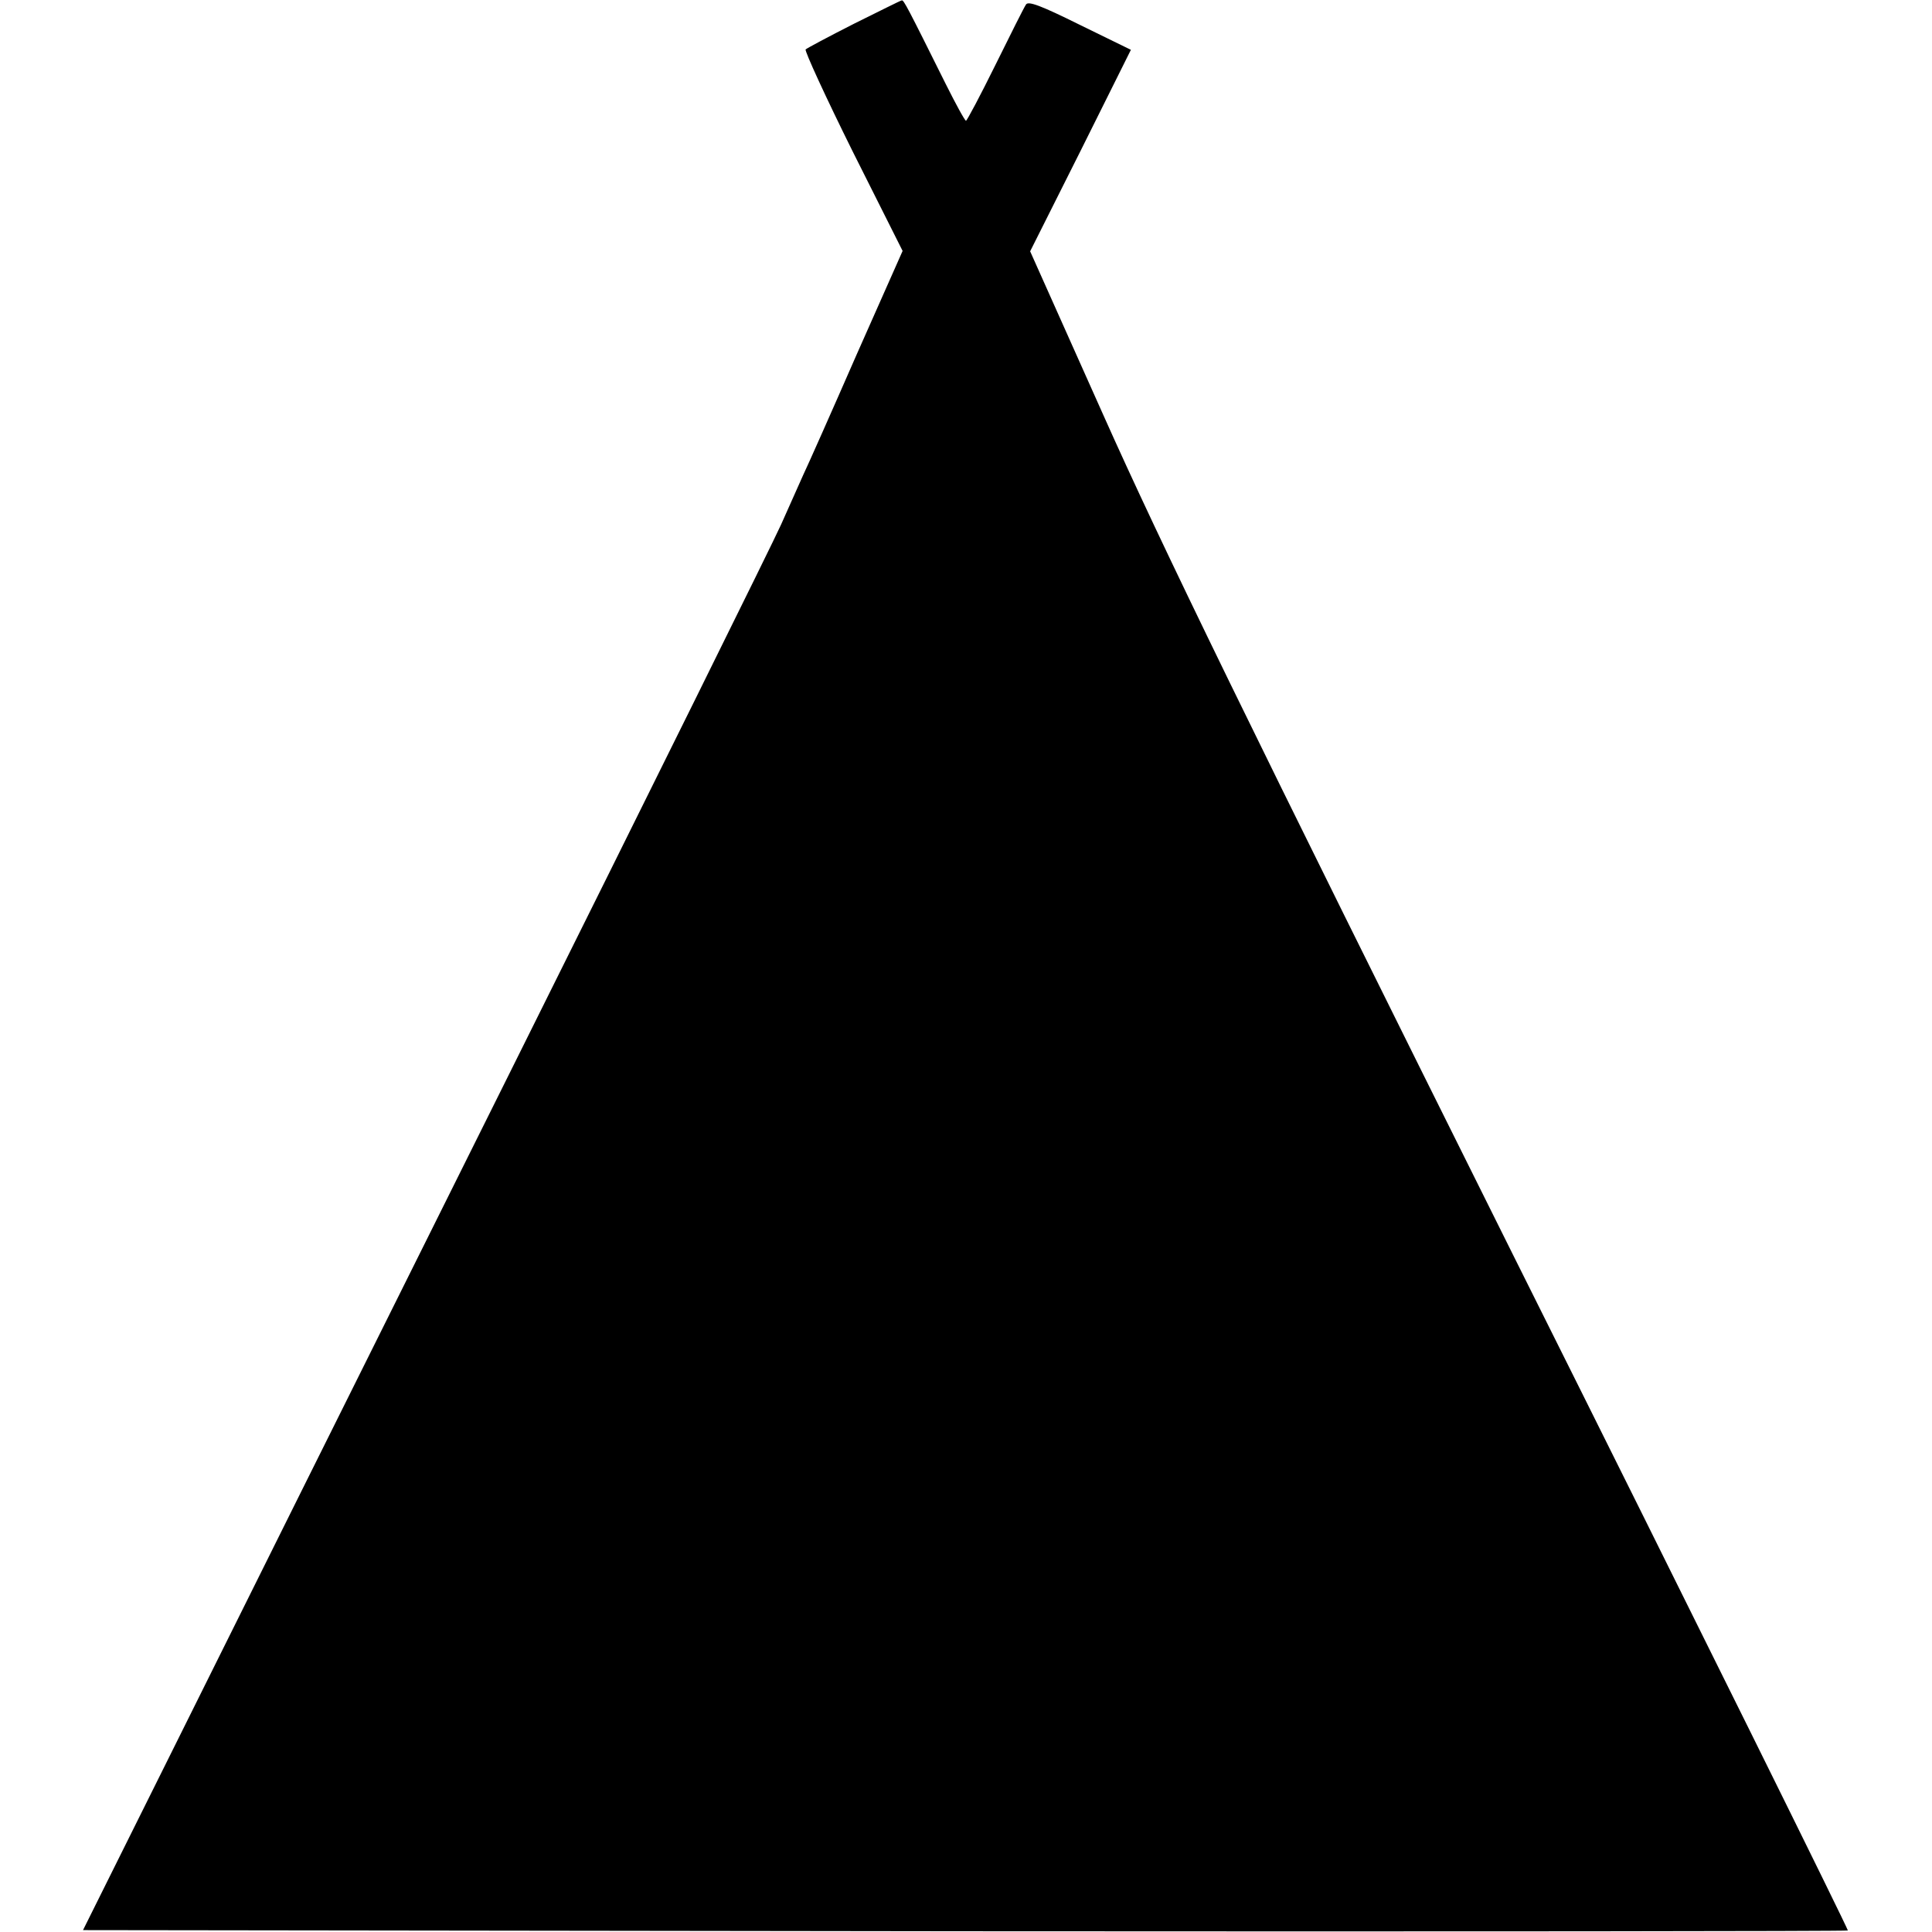
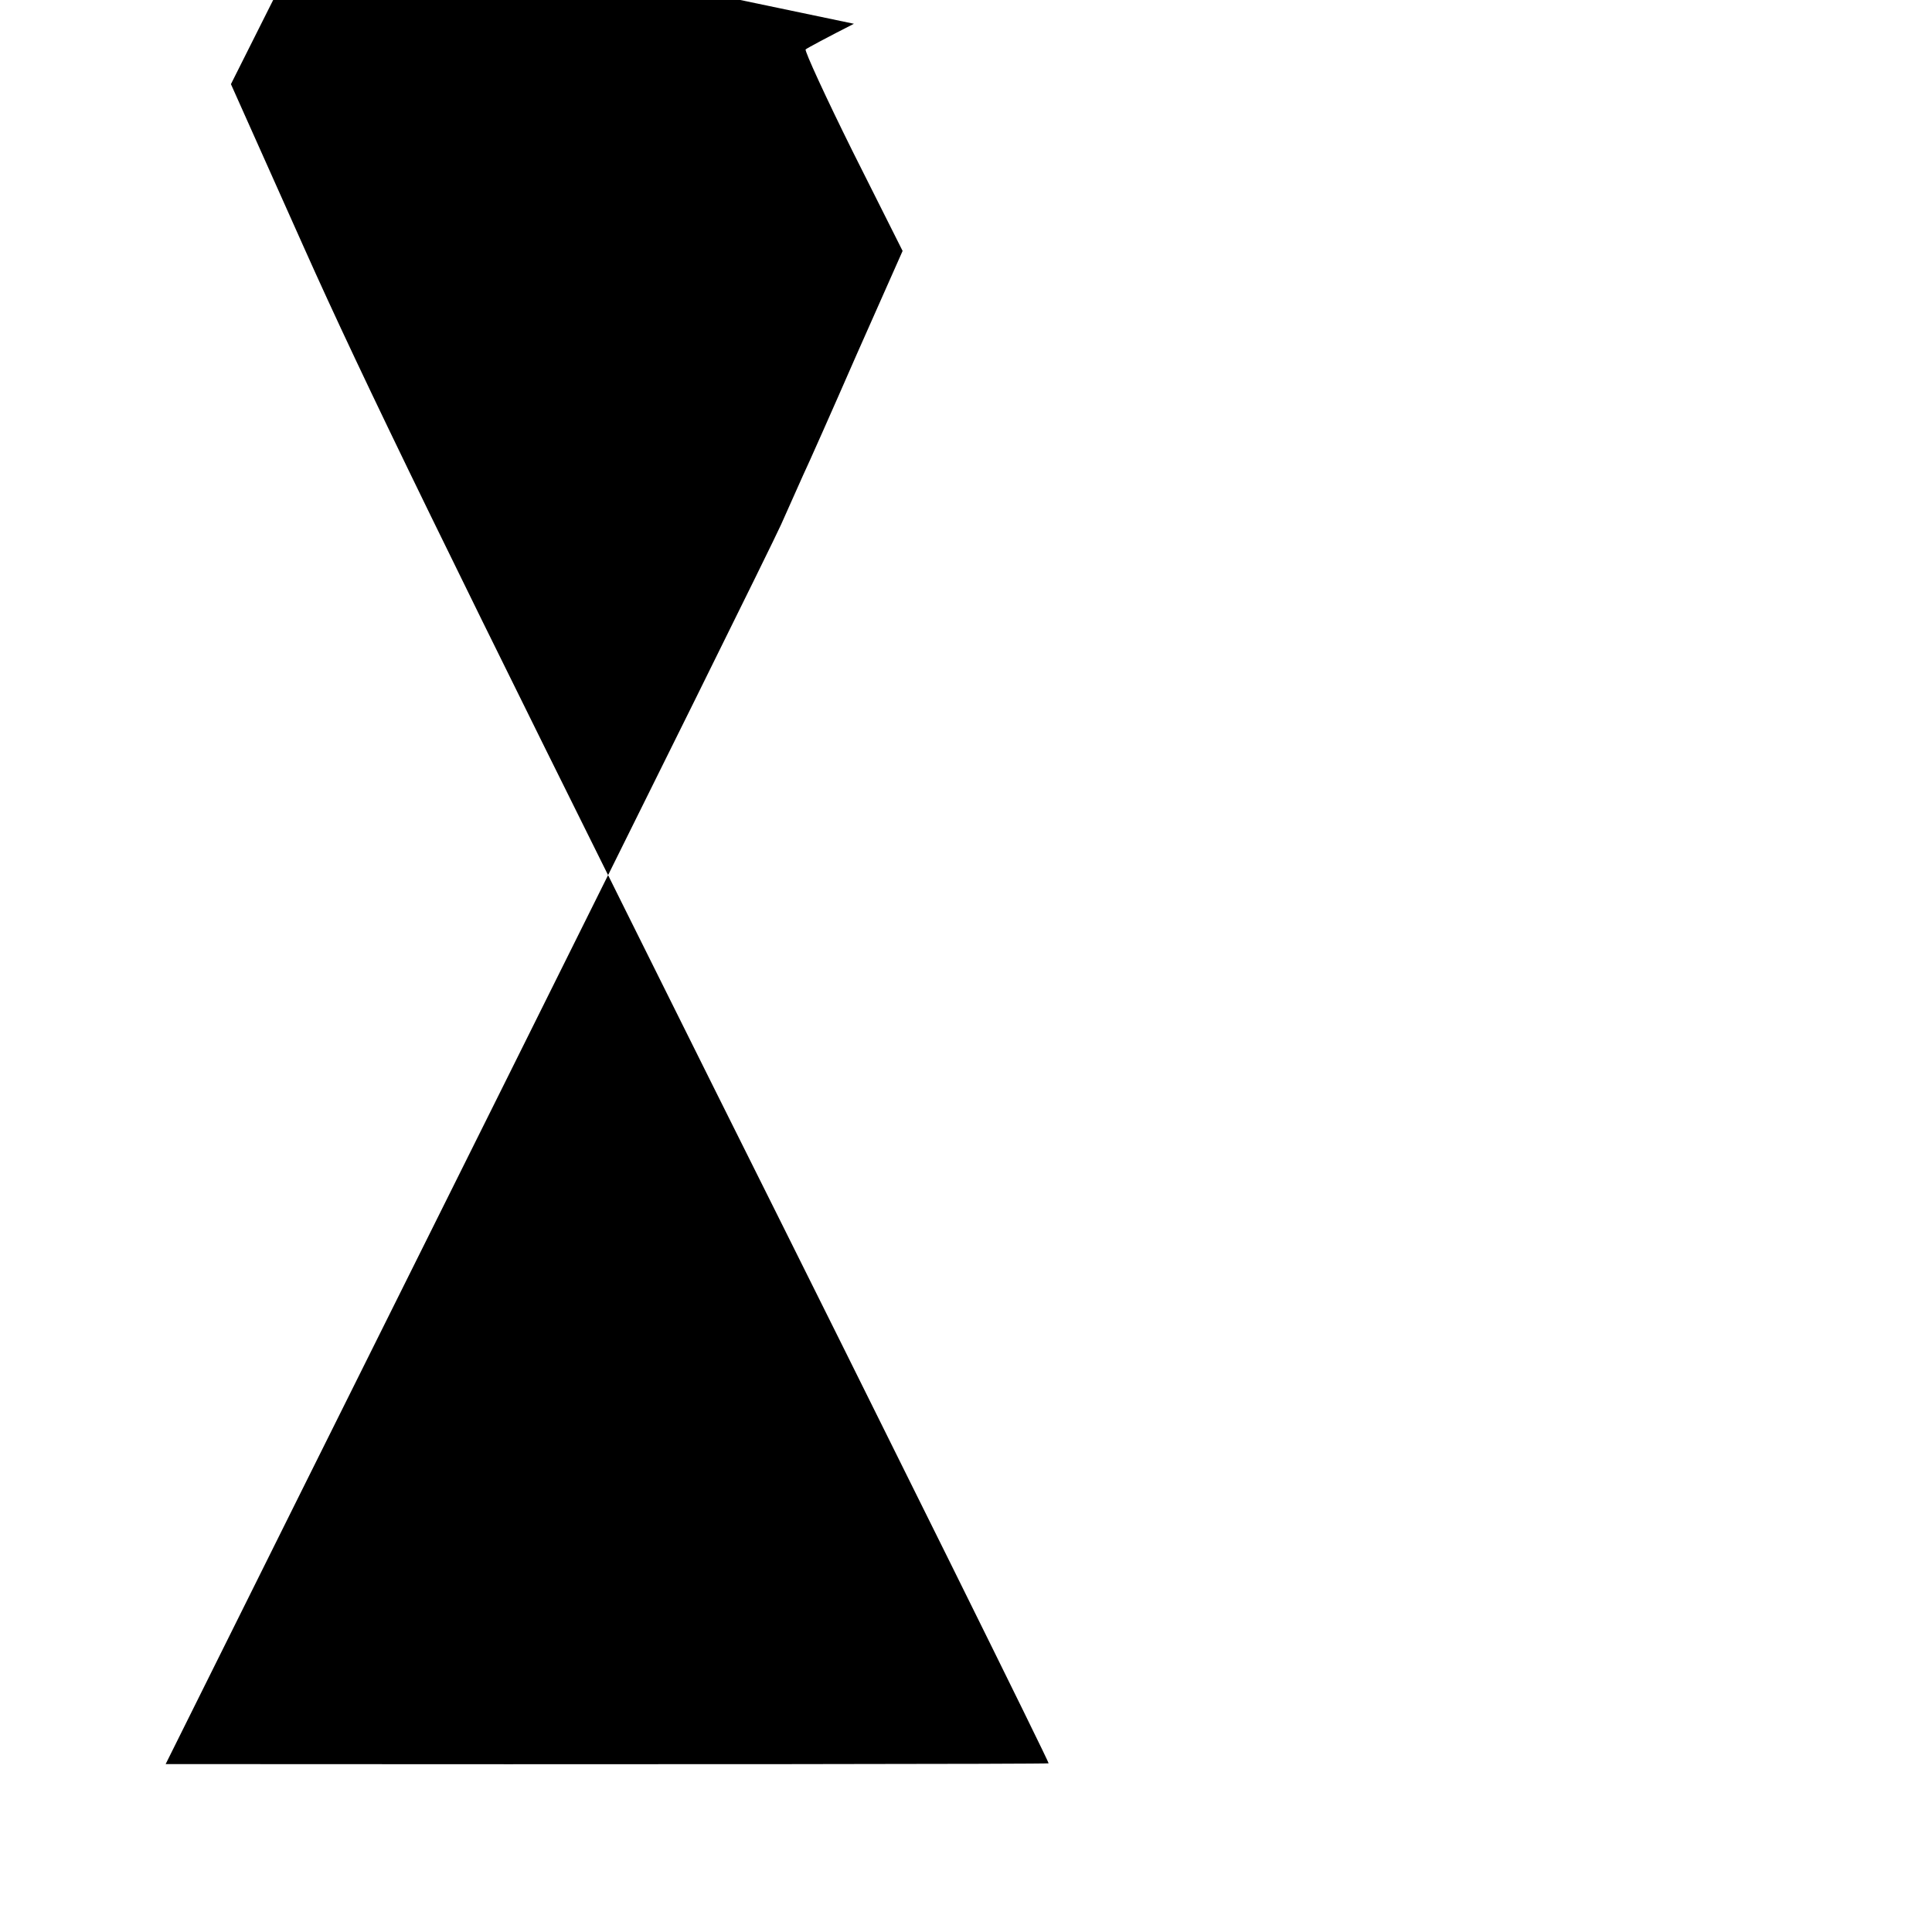
<svg xmlns="http://www.w3.org/2000/svg" width="682.667" height="682.667" preserveAspectRatio="xMidYMid meet" version="1.0" viewBox="0 0 512 512">
  <g fill="#000" stroke="none">
-     <path d="M2263 5057 c-67 -34 -125 -65 -128 -68 -3 -4 53 -126 125 -271 l132 -263 -122 -275 c-66 -151 -130 -295 -142 -320 -11 -25 -37 -83 -58 -130 -21 -47 -347 -706 -725 -1465 -378 -759 -786 -1578 -906 -1820 l-219 -440 2337 -3 c1285 -1 2338 0 2340 2 2 2 -397 809 -888 1792 -706 1417 -931 1879 -1085 2224 l-194 434 134 267 133 267 -135 66 c-103 51 -137 64 -143 54 -5 -7 -41 -79 -81 -160 -40 -81 -75 -147 -78 -148 -3 0 -27 44 -54 98 -101 203 -111 222 -116 221 -3 0 -60 -29 -127 -62z" transform="translate(0,512) scale(0.1,-0.1)" />
+     <path d="M2263 5057 c-67 -34 -125 -65 -128 -68 -3 -4 53 -126 125 -271 l132 -263 -122 -275 c-66 -151 -130 -295 -142 -320 -11 -25 -37 -83 -58 -130 -21 -47 -347 -706 -725 -1465 -378 -759 -786 -1578 -906 -1820 c1285 -1 2338 0 2340 2 2 2 -397 809 -888 1792 -706 1417 -931 1879 -1085 2224 l-194 434 134 267 133 267 -135 66 c-103 51 -137 64 -143 54 -5 -7 -41 -79 -81 -160 -40 -81 -75 -147 -78 -148 -3 0 -27 44 -54 98 -101 203 -111 222 -116 221 -3 0 -60 -29 -127 -62z" transform="translate(0,512) scale(0.1,-0.1)" />
  </g>
</svg>